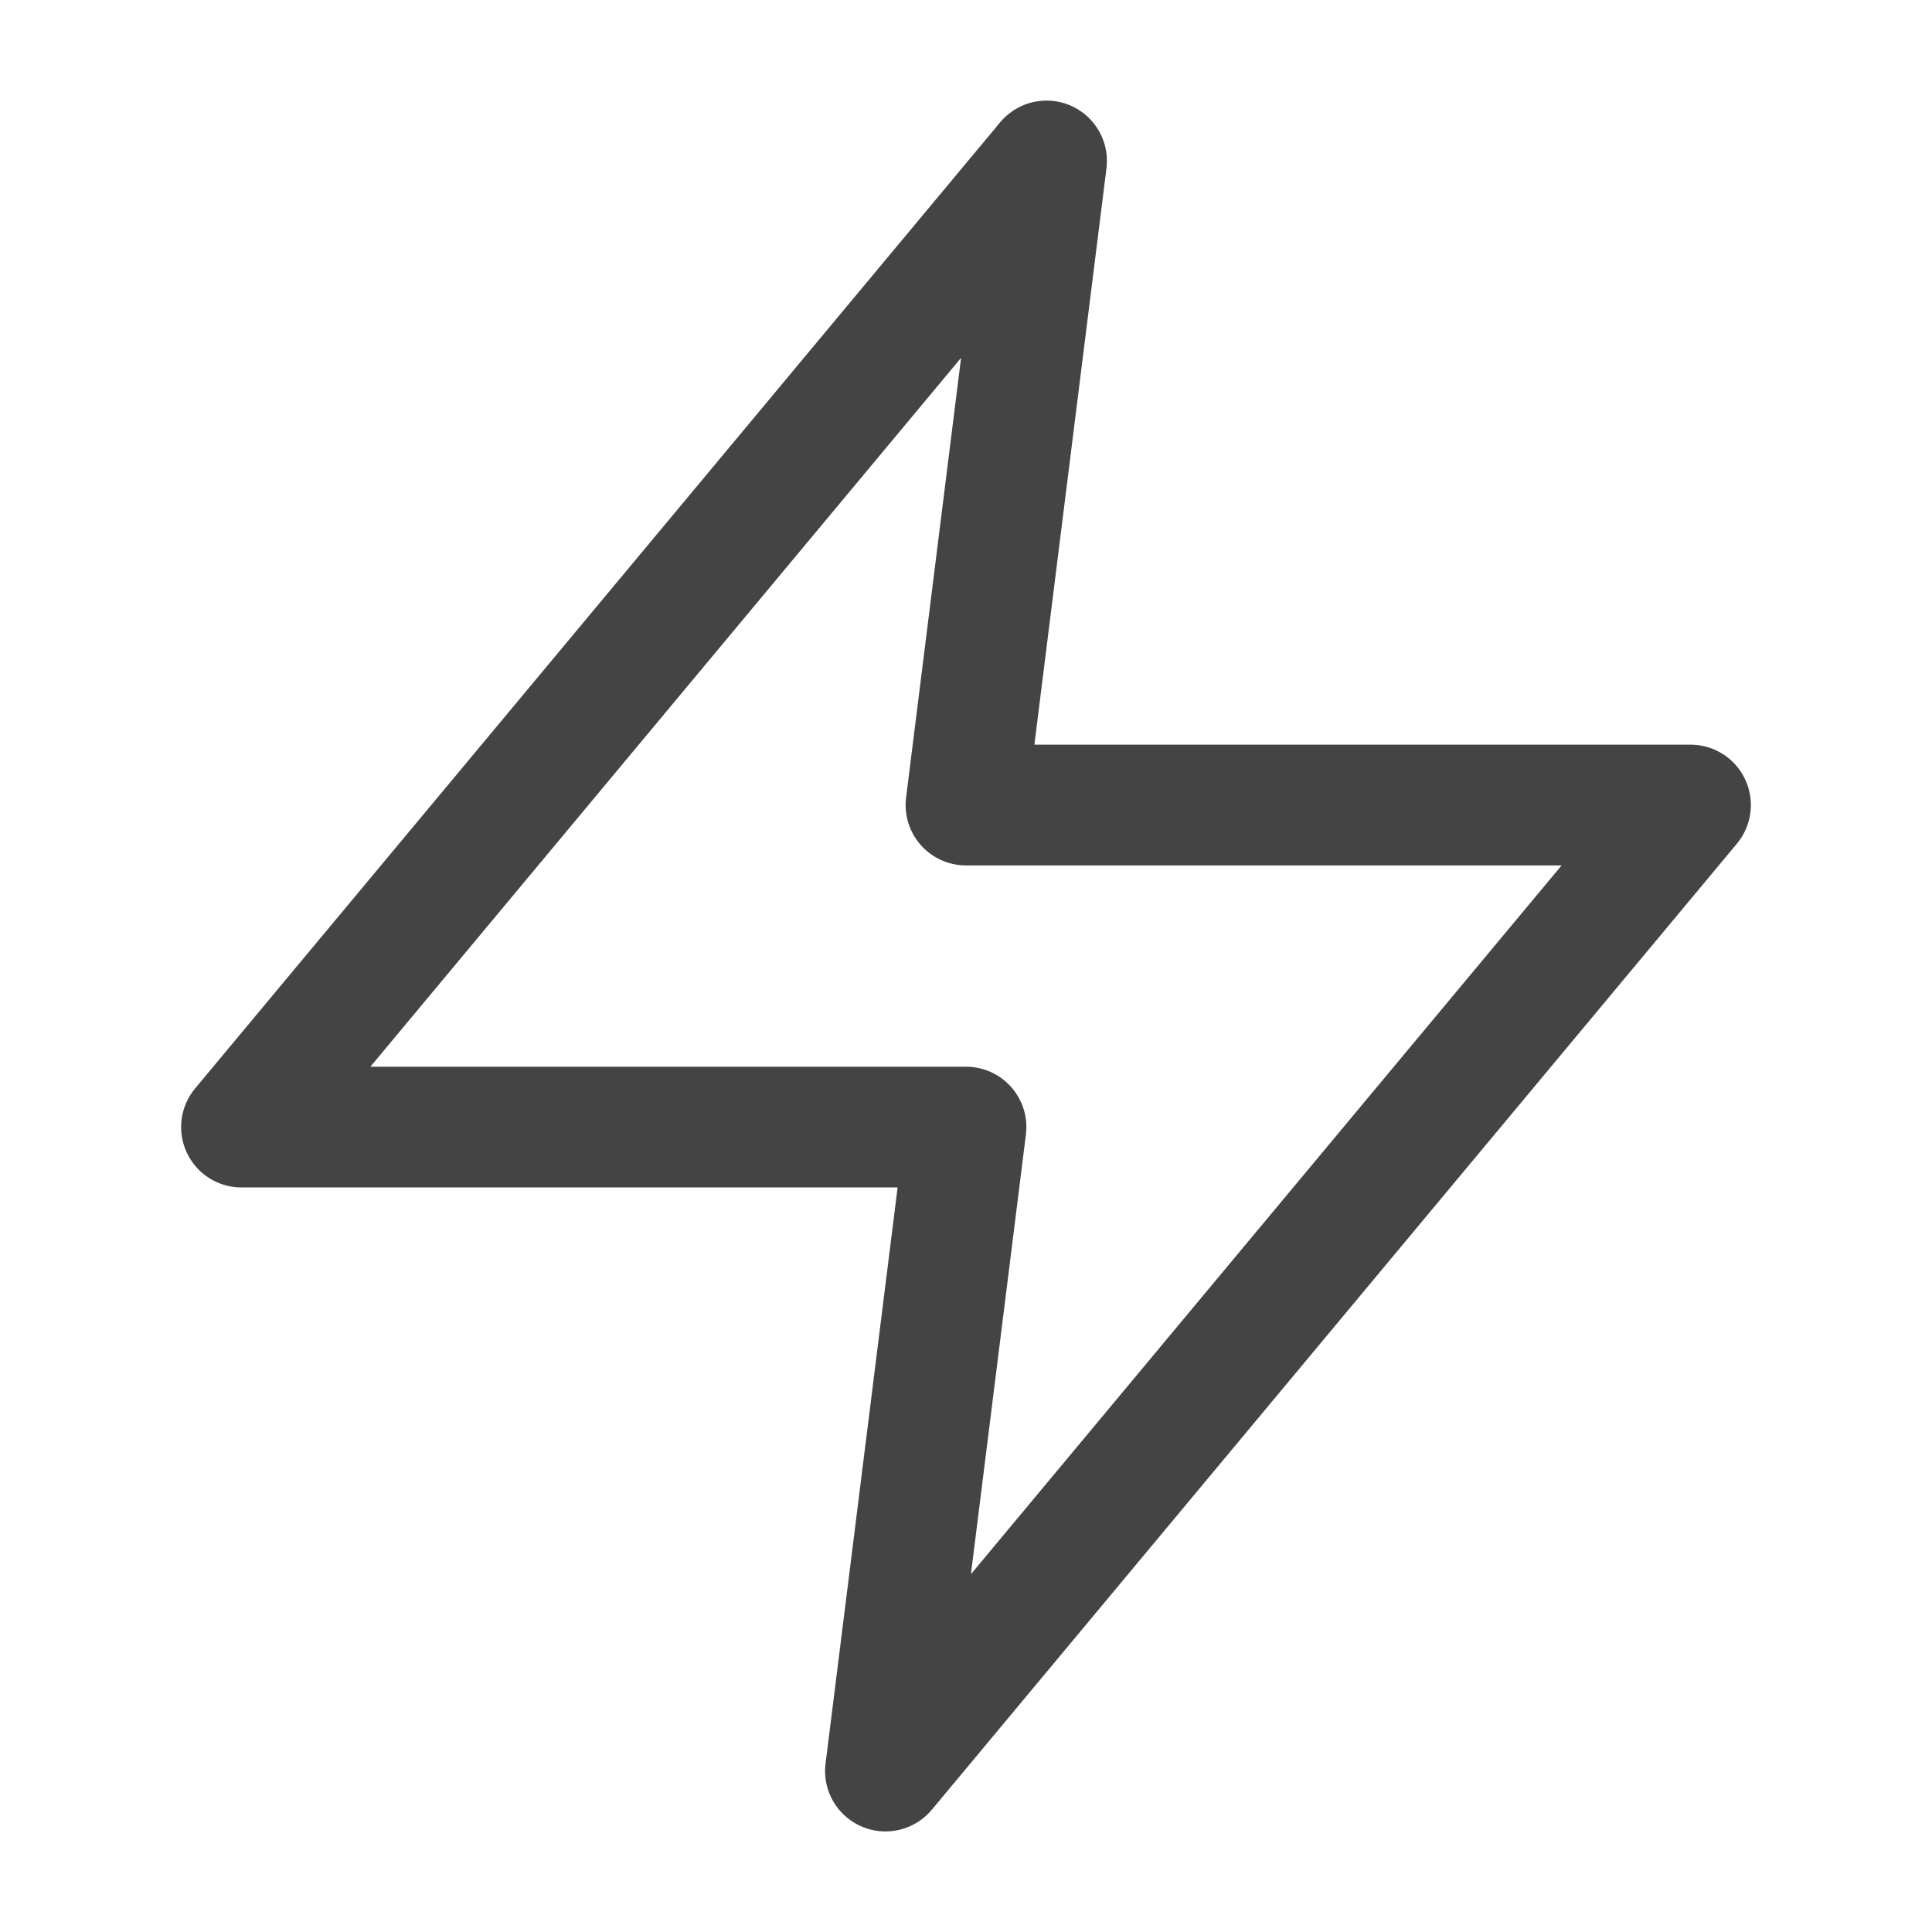
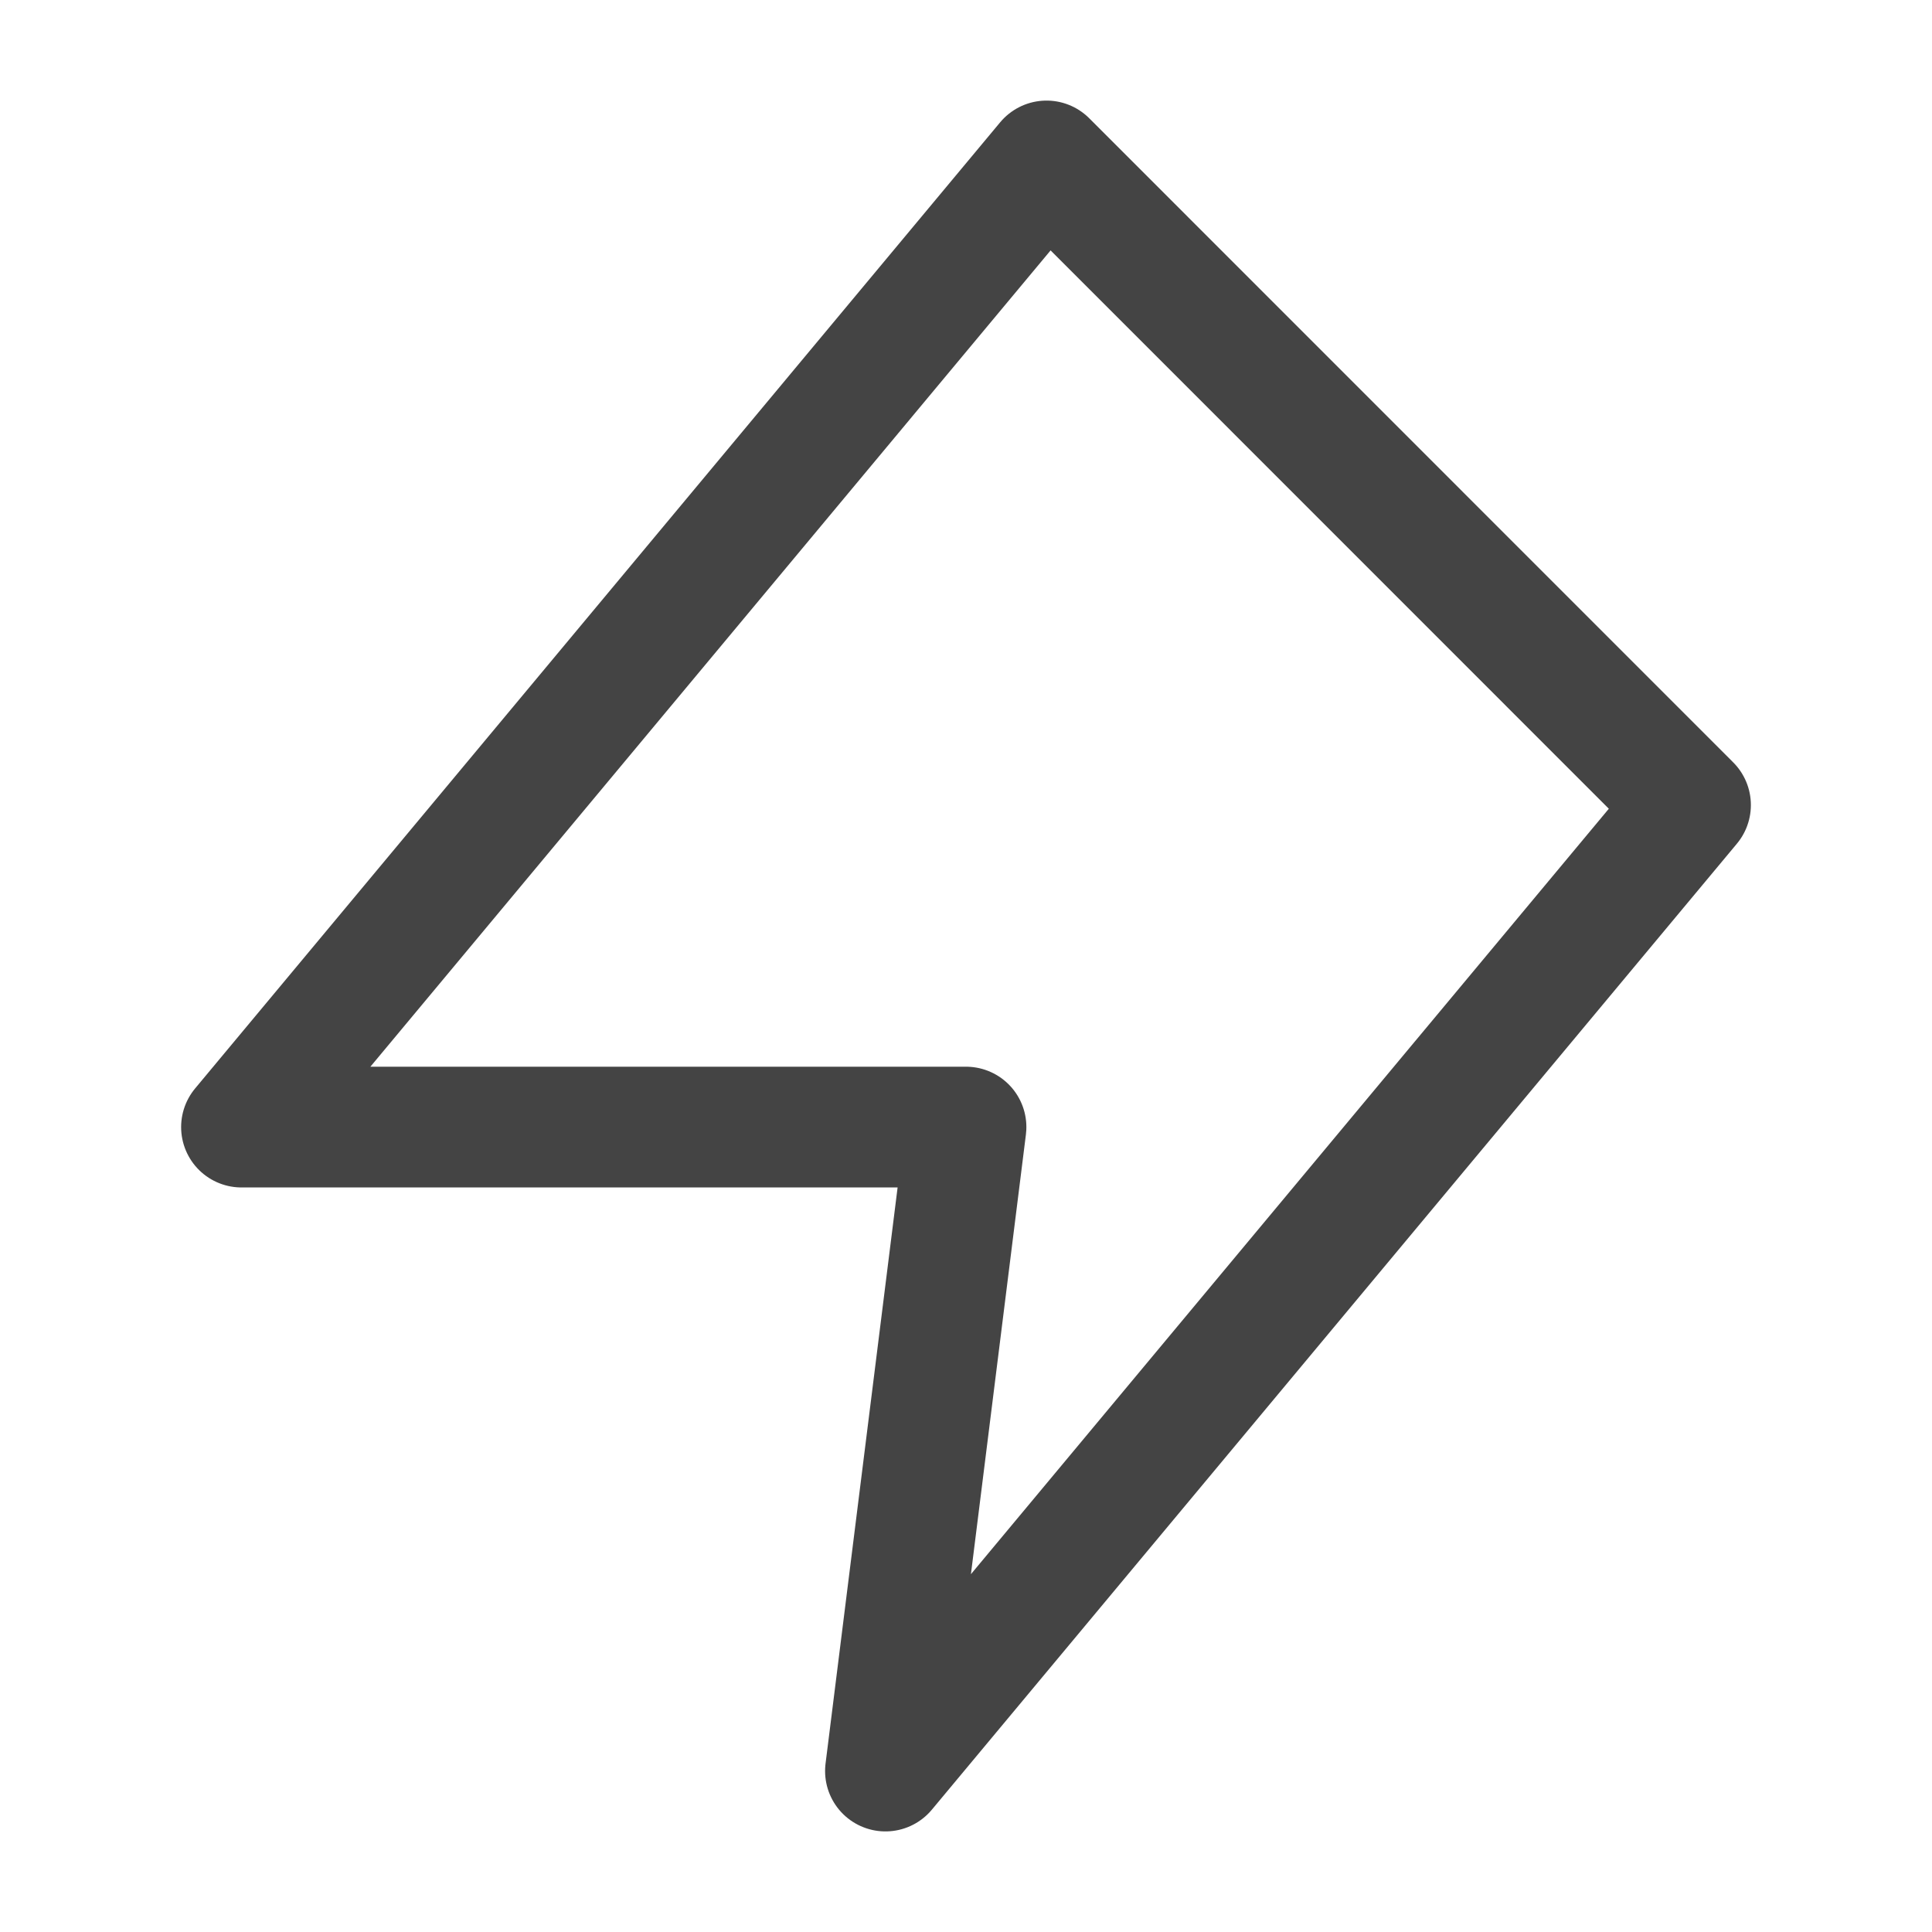
<svg xmlns="http://www.w3.org/2000/svg" width="16" height="16" viewBox="0 0 16 16" fill="none">
-   <path d="M8.667 1.333L2 9.334H8L7.333 14.667L14 6.667H8L8.667 1.333Z" stroke="#444444" stroke-linecap="round" stroke-linejoin="round" />
+   <path d="M8.667 1.333L2 9.334H8L7.333 14.667L14 6.667L8.667 1.333Z" stroke="#444444" stroke-linecap="round" stroke-linejoin="round" />
</svg>